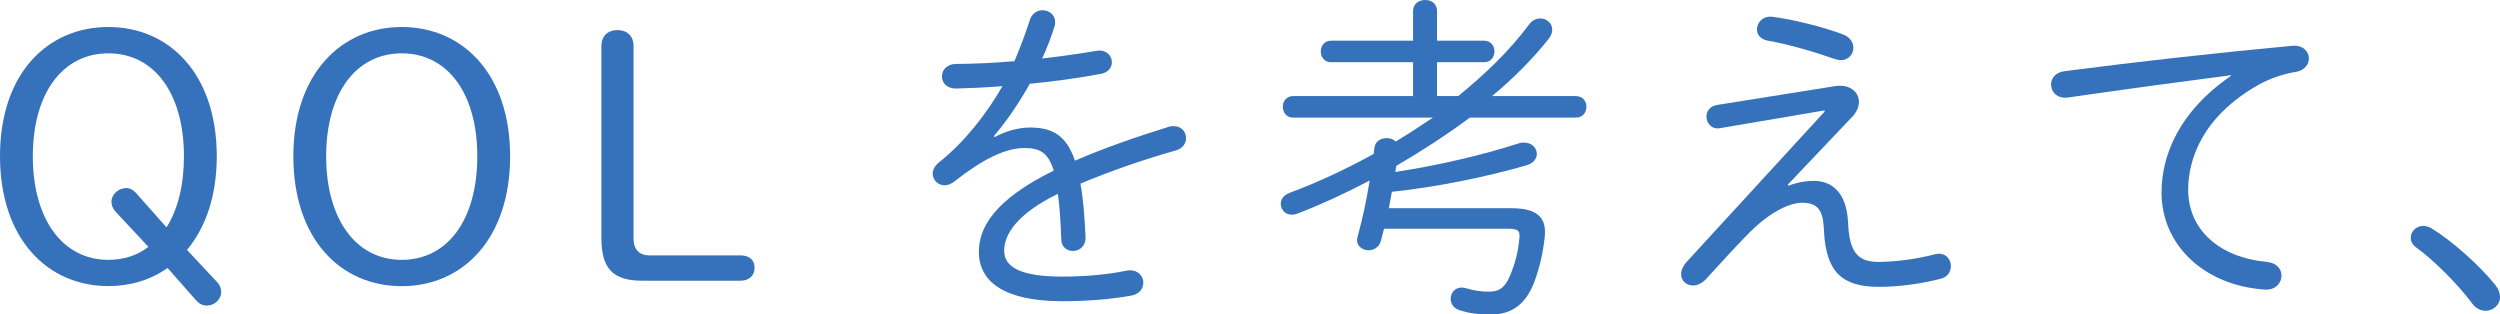
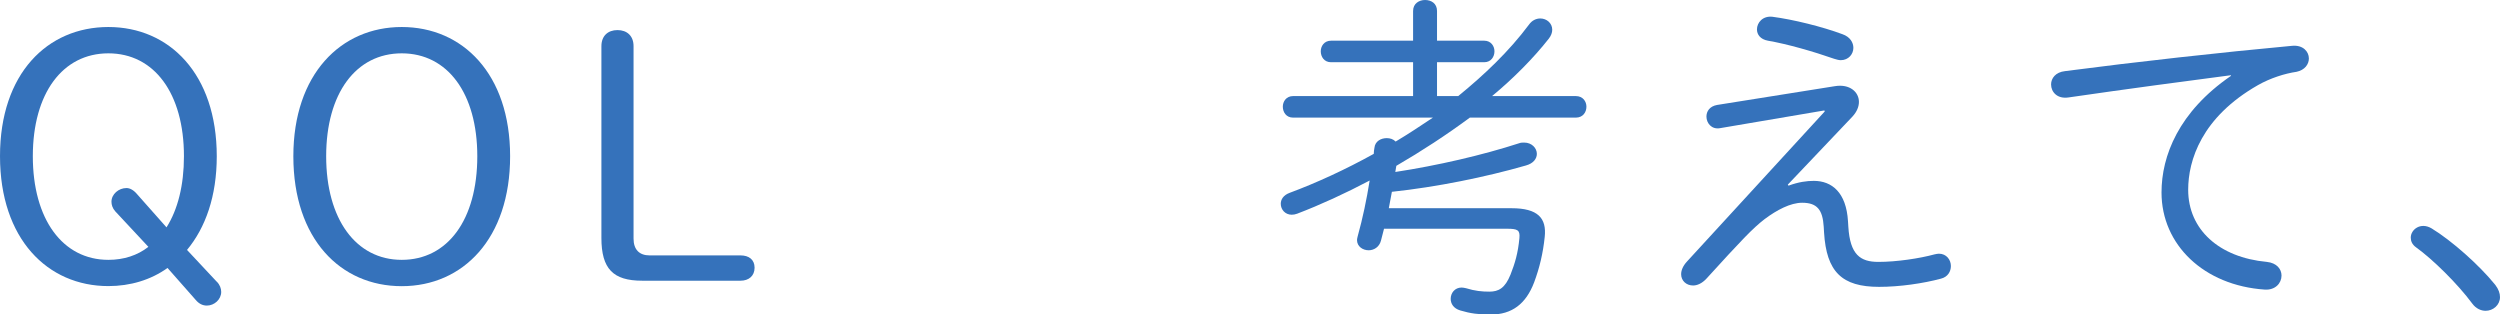
<svg xmlns="http://www.w3.org/2000/svg" id="b" width="292.48" height="36.79" viewBox="0 0 292.48 36.79">
  <defs>
    <style>.d{fill:#3572bb;}</style>
  </defs>
  <g id="c">
    <path class="d" d="M25.36,32.95c.36.36.52.8.52,1.2,0,.88-.8,1.6-1.68,1.6-.48,0-.92-.2-1.32-.68l-3.28-3.72c-1.96,1.4-4.36,2.12-6.92,2.12-7.12,0-12.68-5.52-12.68-15.2S5.56,3.16,12.68,3.16s12.68,5.48,12.68,15.12c0,4.68-1.32,8.36-3.48,10.96l3.48,3.72ZM19.48,26.6c1.32-2.08,2.04-4.92,2.04-8.32,0-7.36-3.48-12.04-8.84-12.04S3.84,10.92,3.84,18.28s3.48,12.12,8.84,12.12c1.8,0,3.4-.52,4.68-1.52l-3.88-4.16c-.32-.36-.44-.76-.44-1.12,0-.88.84-1.6,1.76-1.6.4,0,.84.24,1.24.72l3.44,3.88Z" />
    <path class="d" d="M34.32,18.28c0-9.6,5.56-15.12,12.68-15.12s12.68,5.48,12.68,15.12-5.52,15.2-12.68,15.2-12.68-5.52-12.68-15.2ZM55.84,18.28c0-7.36-3.48-12.04-8.84-12.04s-8.84,4.68-8.84,12.04,3.48,12.12,8.84,12.12,8.84-4.68,8.84-12.12Z" />
    <path class="d" d="M86.64,29.88c.96,0,1.64.48,1.64,1.44s-.68,1.52-1.64,1.52h-11.52c-3.4,0-4.76-1.4-4.76-5V5.4c0-1.2.76-1.88,1.88-1.88s1.88.68,1.88,1.88v22.52c0,1.28.68,1.96,1.88,1.96h10.64Z" />
-     <path class="d" d="M116.36,16.04c1.32-.72,2.84-1.12,4.12-1.12,2.52,0,4.24.8,5.28,3.88,3.12-1.36,6.84-2.68,10.96-3.96.2-.08.4-.08.6-.08.92,0,1.44.68,1.44,1.4,0,.6-.36,1.2-1.2,1.44-4.08,1.16-7.8,2.48-11.16,3.88.32,1.68.48,3.72.6,6.24.04,1.08-.72,1.64-1.48,1.64-.68,0-1.36-.44-1.36-1.4-.08-2.16-.2-3.92-.4-5.28-4.84,2.36-6.28,4.8-6.28,6.64s1.72,3.04,6.8,3.04c2.72,0,5.28-.24,7.44-.68,1.28-.28,2.04.56,2.04,1.4,0,.68-.48,1.36-1.48,1.52-2.36.4-4.88.64-8,.64-6.72,0-9.76-2.24-9.76-5.76,0-2.88,1.84-6.12,8.76-9.52-.68-2.2-1.72-2.64-3.44-2.64-2.2,0-4.84,1.28-8.2,3.92-.36.28-.76.44-1.12.44-.8,0-1.4-.64-1.4-1.36,0-.4.2-.88.68-1.28,3-2.36,5.6-5.68,7.48-8.96-1.96.16-3.84.24-5.44.28-1.08,0-1.64-.68-1.64-1.4,0-.76.56-1.48,1.68-1.48,2,0,4.36-.12,6.8-.32.68-1.6,1.28-3.2,1.8-4.8.24-.8.88-1.16,1.48-1.16.76,0,1.48.52,1.48,1.36,0,.2,0,.36-.08.56-.4,1.28-.88,2.52-1.44,3.72,2.2-.24,4.4-.56,6.28-.88,1.2-.24,1.88.56,1.88,1.32,0,.6-.4,1.2-1.28,1.36-2.52.48-5.44.88-8.32,1.16-1.32,2.36-2.8,4.48-4.2,6.12l.08.12Z" />
    <path class="d" d="M170.6,11.24c3.04-2.48,5.92-5.2,8.28-8.36.36-.52.88-.72,1.32-.72.76,0,1.4.56,1.4,1.32,0,.32-.12.68-.4,1.04-1.76,2.24-4.12,4.64-6.64,6.72h9.8c.84,0,1.24.64,1.24,1.24,0,.64-.4,1.28-1.24,1.28h-12.4c-2.76,2.04-5.64,3.92-8.6,5.64-.04.24-.08.48-.12.72,4.96-.76,10.16-1.96,14.48-3.36.2-.08.4-.08.6-.08.88,0,1.48.64,1.48,1.32,0,.56-.4,1.12-1.28,1.36-4.72,1.36-10.44,2.52-15.68,3.08-.12.64-.24,1.28-.36,1.92h14.36c3.08,0,4.12,1.16,3.88,3.36-.2,1.92-.6,3.6-1.24,5.32-.96,2.52-2.6,3.76-5.08,3.76-1.4,0-2.36-.12-3.56-.48-.8-.24-1.12-.8-1.12-1.36,0-.68.48-1.32,1.28-1.32.16,0,.32.04.52.08,1.04.32,1.84.4,2.72.4,1.08,0,1.84-.4,2.48-2,.52-1.32.88-2.52,1.04-4.28.08-.92-.2-1.08-1.44-1.08h-14.4c-.12.48-.24.92-.36,1.4-.2.76-.84,1.12-1.44,1.12-.68,0-1.36-.44-1.36-1.2,0-.12.04-.28.08-.44.6-2.16,1.04-4.28,1.4-6.52-2.88,1.52-5.76,2.84-8.48,3.88-.2.08-.44.12-.64.12-.76,0-1.28-.6-1.28-1.28,0-.48.28-1,1.04-1.28,3.12-1.16,6.52-2.72,9.84-4.56,0-.24.04-.48.08-.72.08-.76.76-1.12,1.44-1.12.4,0,.76.12,1.04.4,1.48-.88,2.92-1.84,4.36-2.8h-16.36c-.8,0-1.2-.64-1.2-1.28,0-.6.4-1.24,1.2-1.24h14.04v-3.96h-9.6c-.8,0-1.2-.64-1.2-1.28,0-.6.4-1.24,1.2-1.24h9.6V1.28c0-.88.72-1.28,1.4-1.28.72,0,1.4.4,1.4,1.28v3.48h5.52c.8,0,1.2.64,1.2,1.24,0,.64-.4,1.28-1.2,1.28h-5.52v3.96h2.48Z" />
    <path class="d" d="M214.68,10.08c1.72-.28,2.8.68,2.8,1.84,0,.56-.24,1.16-.76,1.72l-7.56,7.96.08.12c1.2-.44,2.16-.56,2.96-.56,2.12,0,3.8,1.36,4,4.72l.04.64c.2,3.28,1.4,4.12,3.52,4.12s4.8-.4,6.56-.88c.2-.04.36-.08.52-.08.88,0,1.4.72,1.4,1.44,0,.64-.36,1.28-1.16,1.48-2.08.56-4.84.96-7.24.96-4.36,0-6.16-1.76-6.44-6.36l-.04-.68c-.12-1.96-.76-2.8-2.52-2.8-1.36,0-2.96.84-4.4,1.92-1.4,1.08-2.72,2.48-6.8,6.96-.52.56-1.08.8-1.56.8-.8,0-1.4-.56-1.4-1.32,0-.44.2-.96.68-1.48l16.12-17.56-.04-.12-12.24,2.08c-.96.16-1.56-.6-1.56-1.36,0-.6.36-1.2,1.24-1.36l13.8-2.2ZM215.55,4c.92.32,1.28,1,1.28,1.6,0,.72-.56,1.44-1.48,1.44-.24,0-.48-.08-.76-.16-2.4-.84-5.44-1.72-7.76-2.12-.88-.16-1.28-.72-1.28-1.32,0-.8.68-1.6,1.8-1.48,2.44.32,5.84,1.16,8.2,2.04Z" />
    <path class="d" d="M261,8.8c-5.2.68-12.12,1.6-19,2.6-1.32.2-2.04-.64-2.04-1.52,0-.72.52-1.44,1.64-1.56,8.24-1.08,18.32-2.2,26.56-2.96,1.28-.12,1.96.68,1.96,1.48,0,.68-.48,1.36-1.44,1.56-1.36.2-3.04.72-4.52,1.56-6.6,3.76-8.16,8.8-8.16,12.24,0,4.64,3.6,7.92,9.2,8.44,1.16.12,1.72.84,1.72,1.6,0,.88-.72,1.72-1.96,1.64-7.12-.48-12.08-5.24-12.08-11.36,0-4.28,2-9.44,8.12-13.64v-.08Z" />
    <path class="d" d="M282.04,27.8c0-.96,1.16-1.84,2.44-1.08,2.36,1.44,5.56,4.28,7.44,6.6.4.52.56,1,.56,1.44,0,.92-.8,1.6-1.68,1.6-.52,0-1.12-.24-1.56-.84-1.72-2.32-4.6-5.16-6.6-6.6-.44-.32-.6-.72-.6-1.12Z" />
  </g>
</svg>